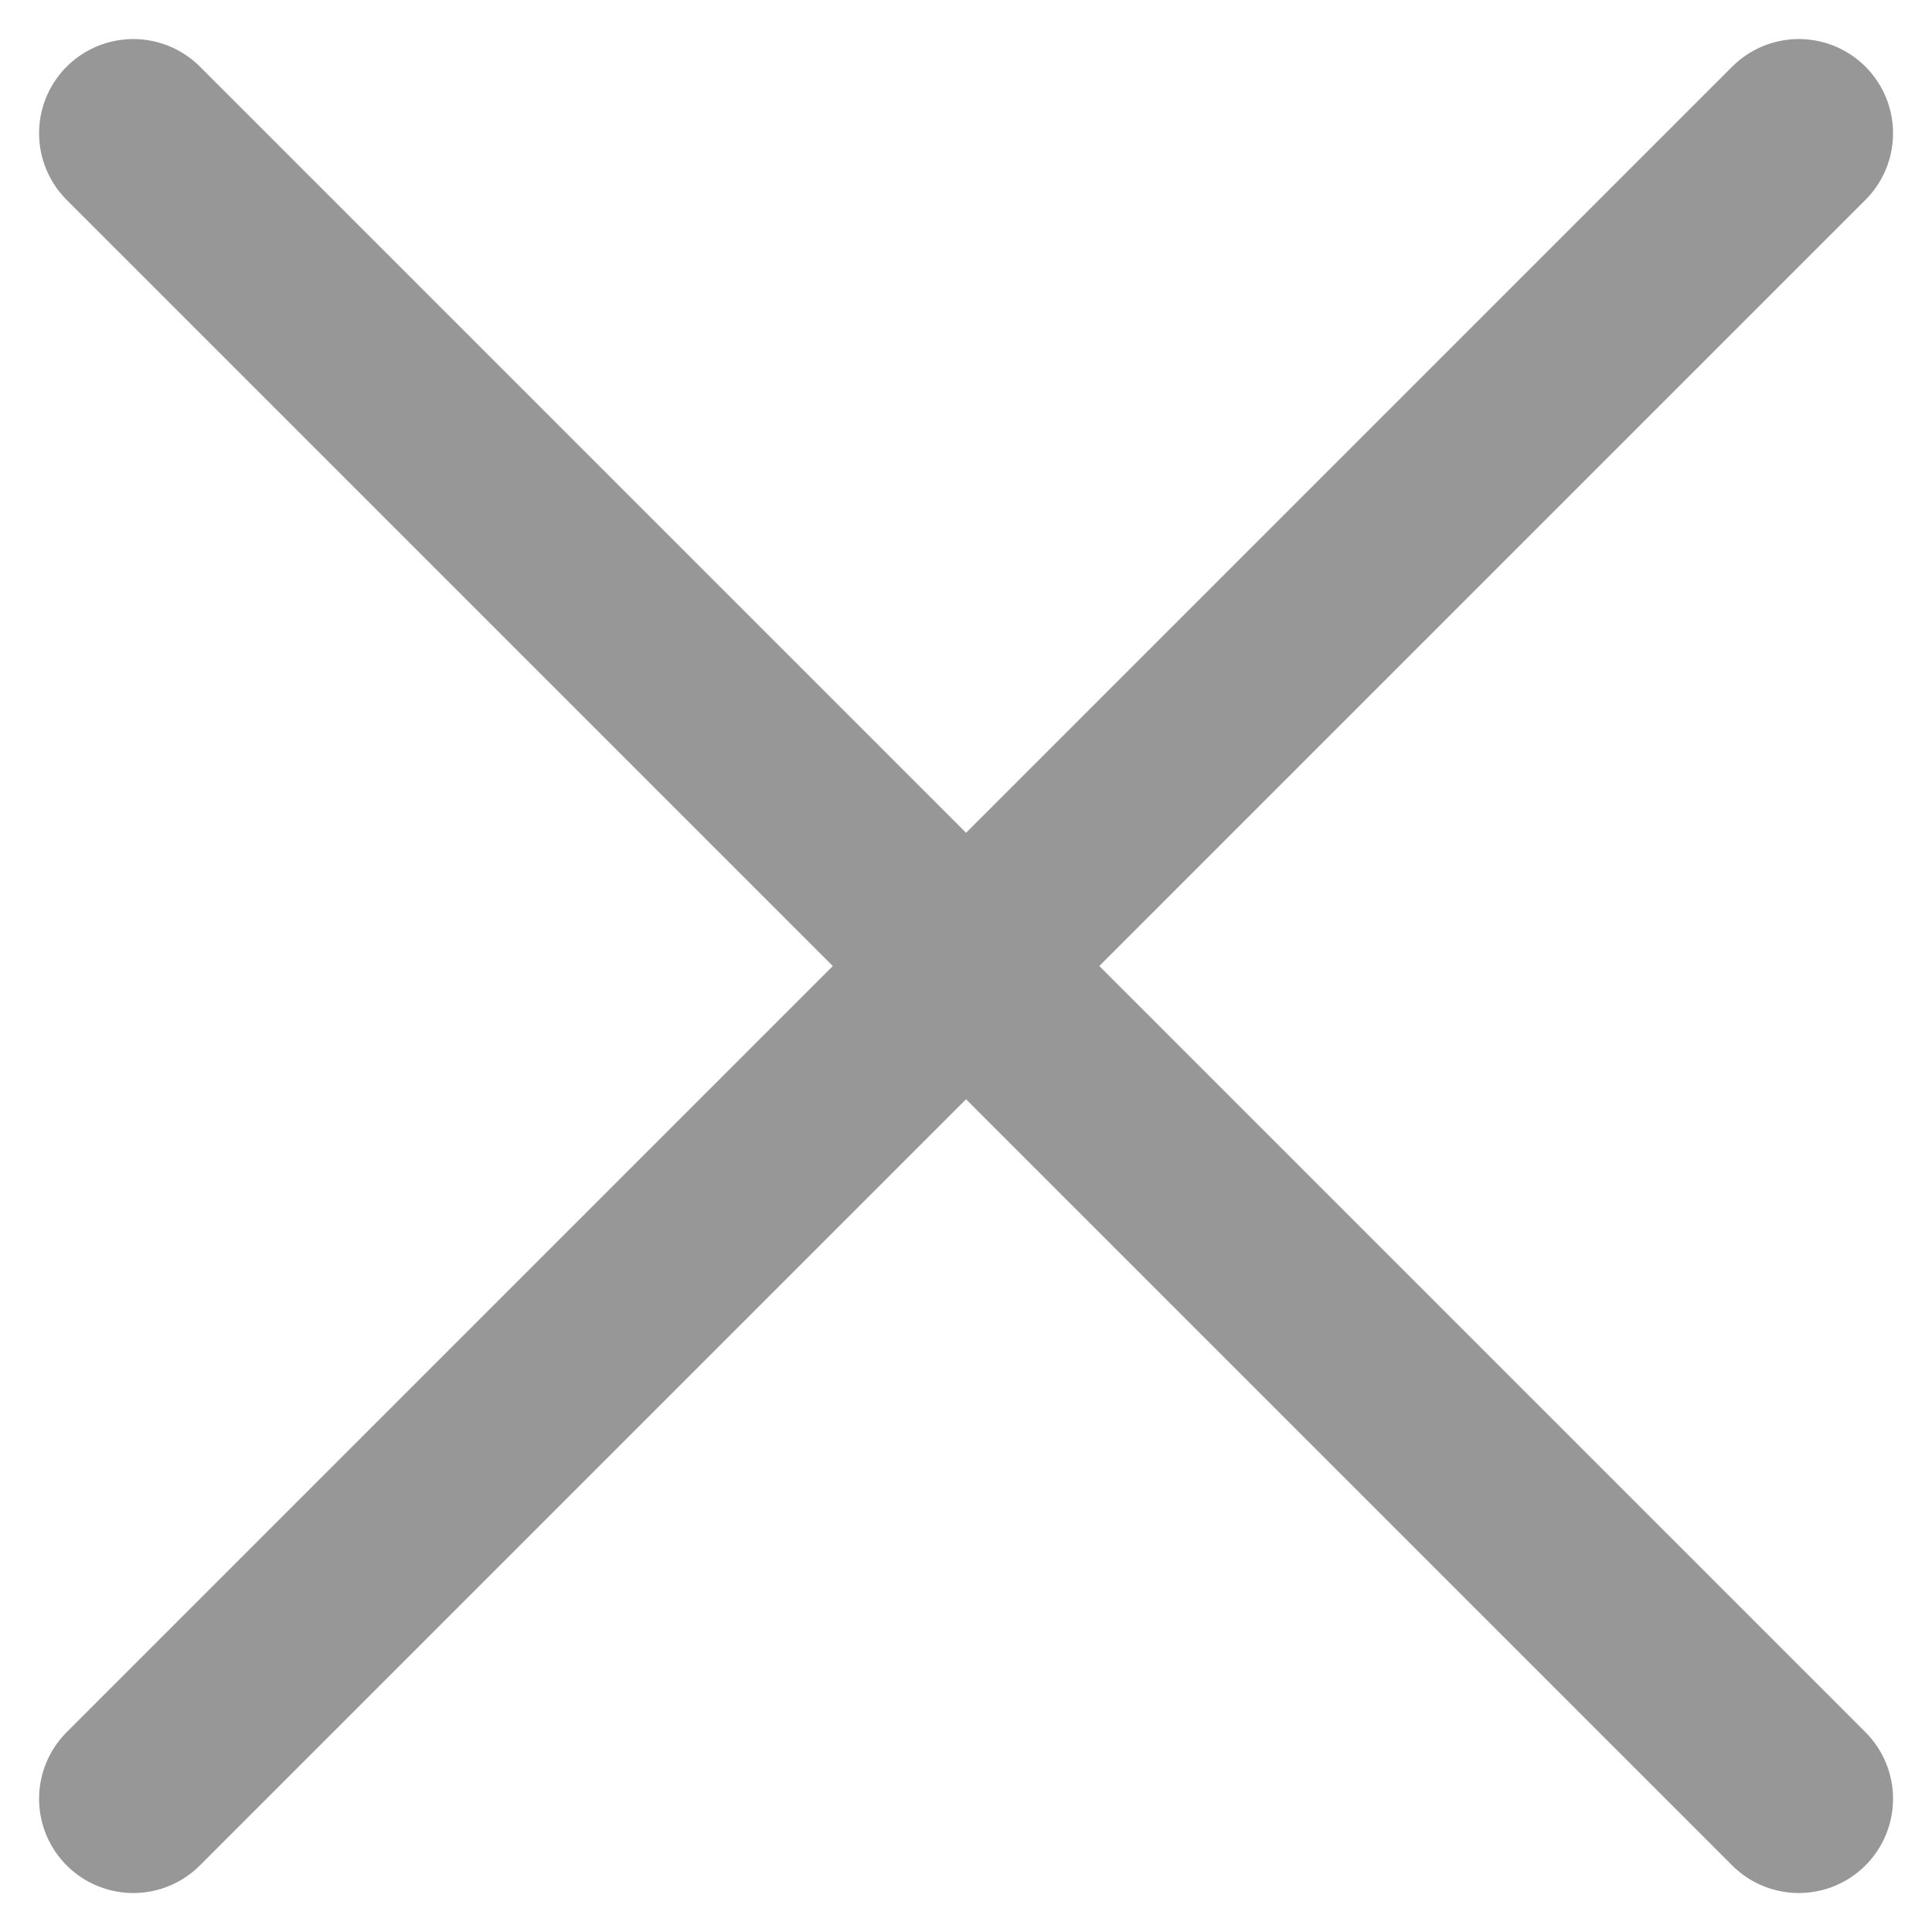
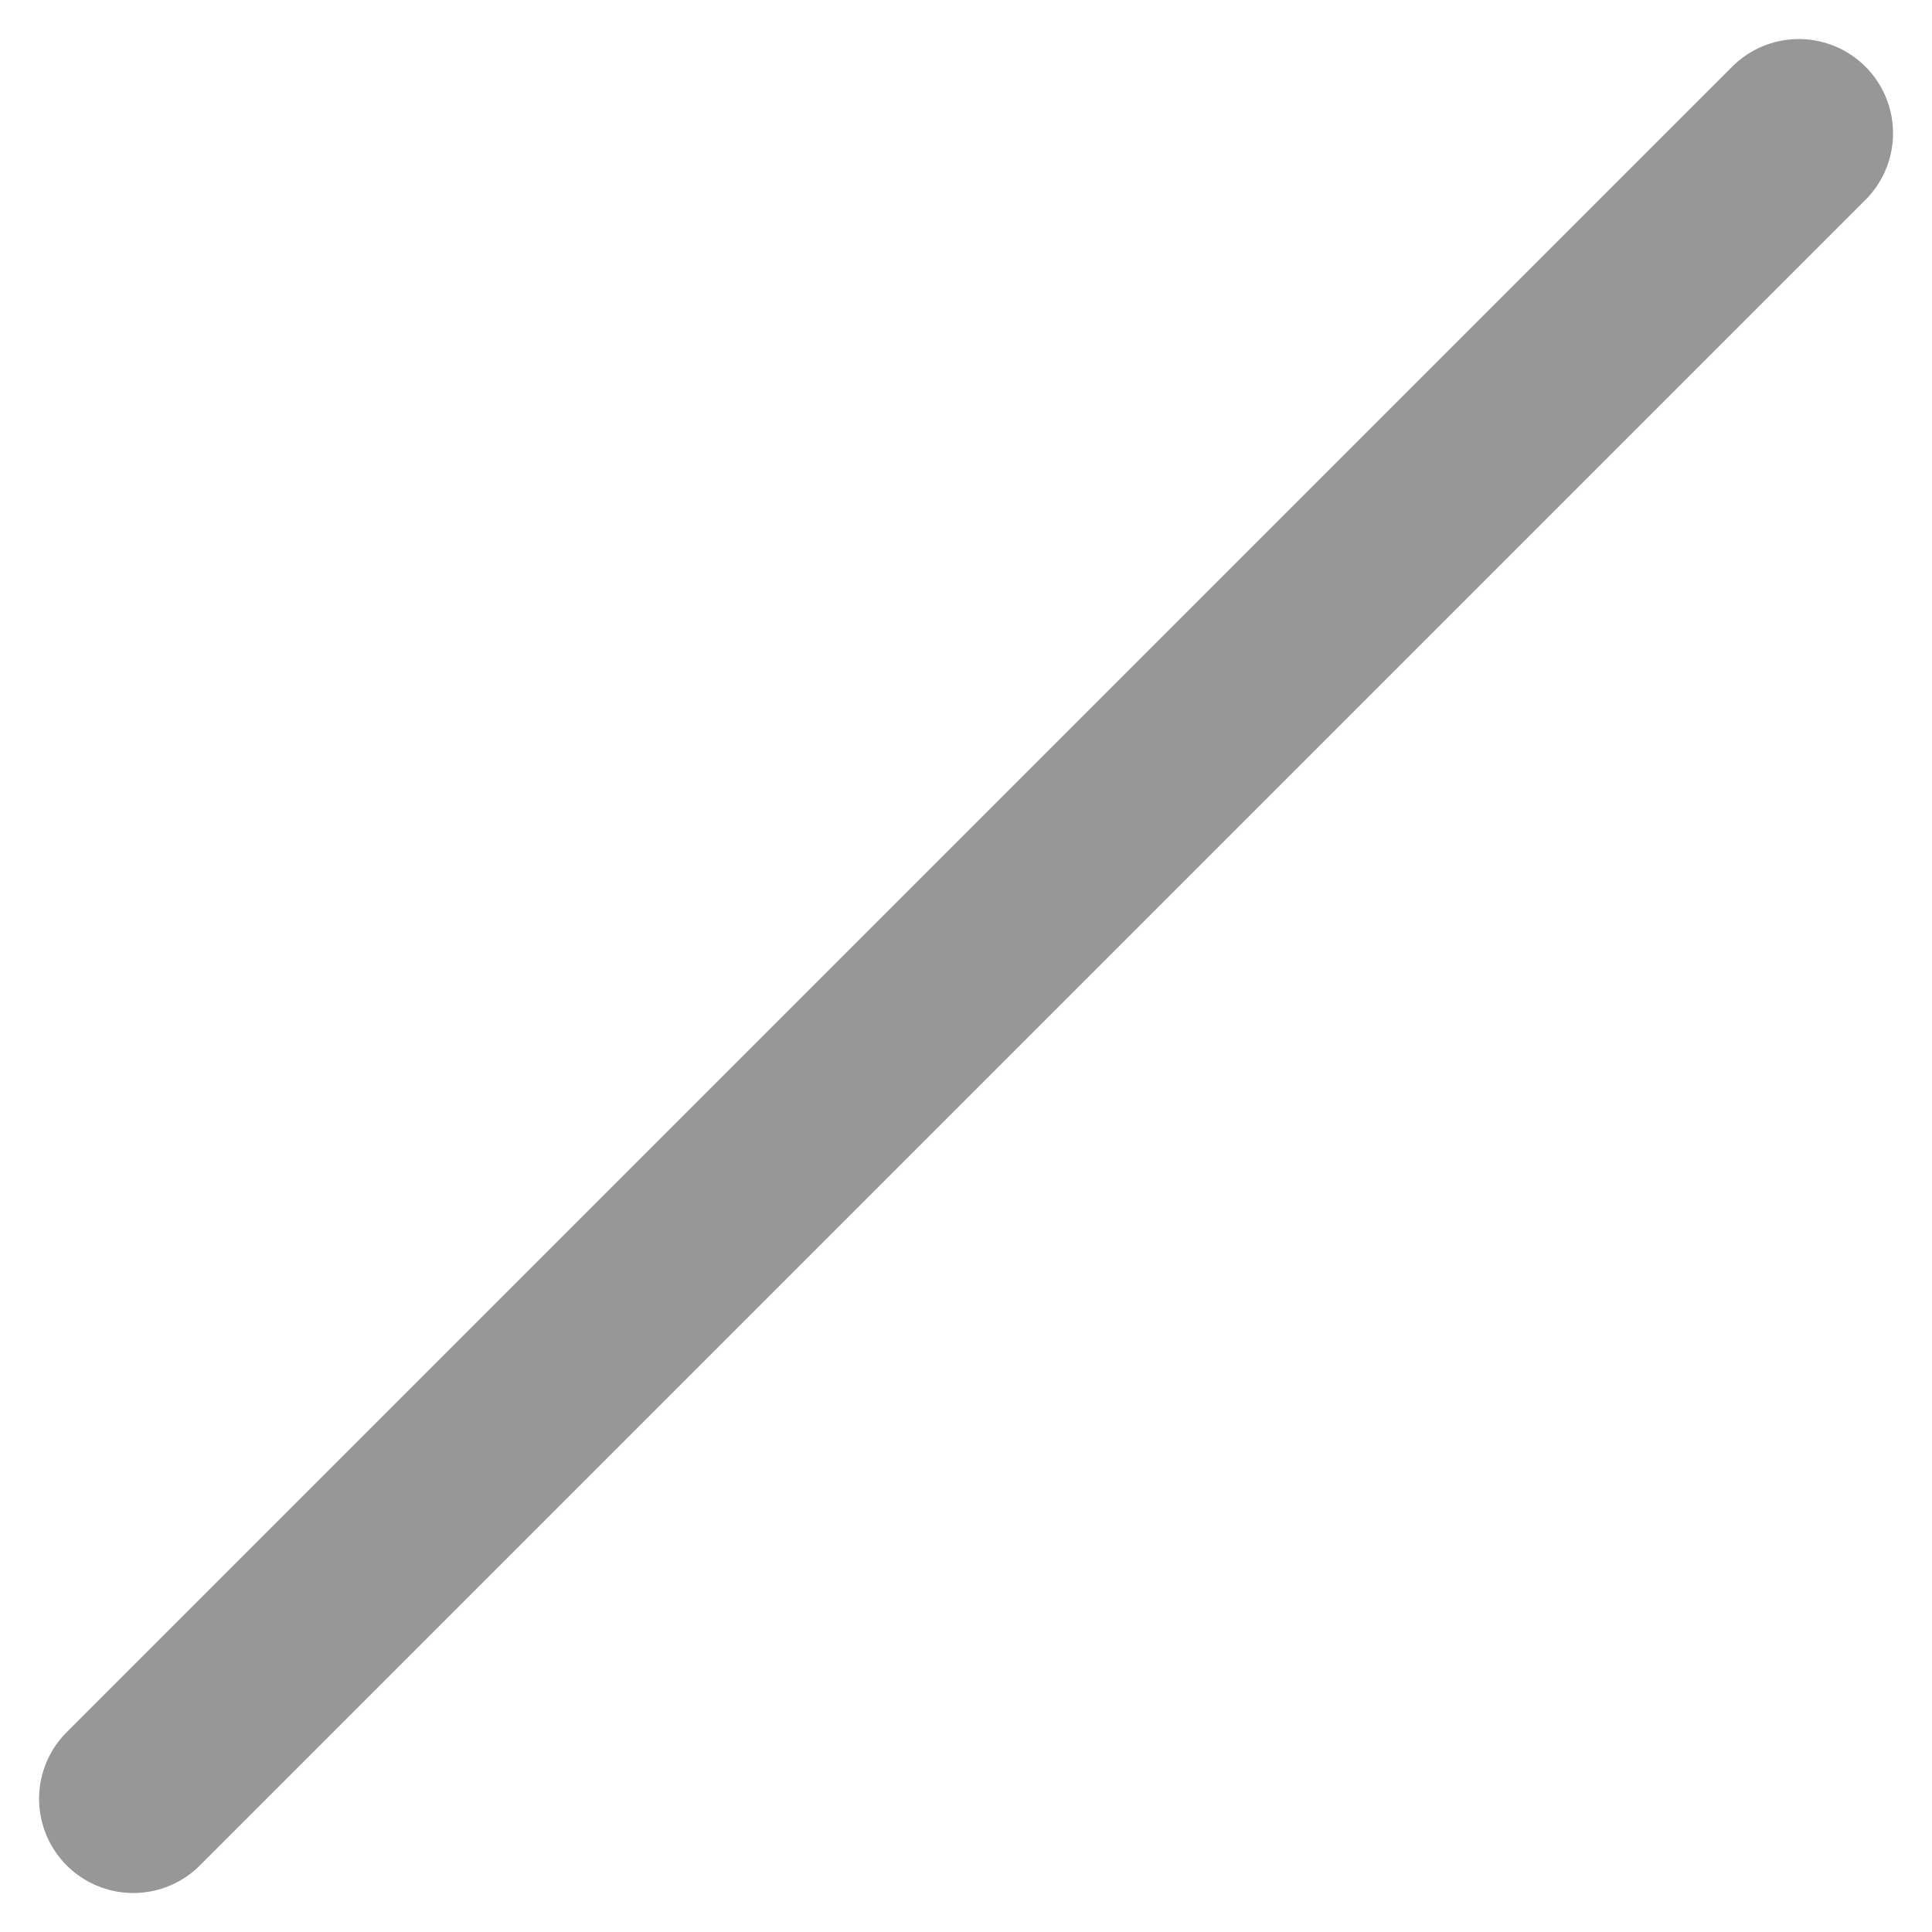
<svg xmlns="http://www.w3.org/2000/svg" width="20.506" height="20.506" viewBox="0 0 20.506 20.506">
  <g id="Group_8" data-name="Group 8" transform="translate(9.9 -8.485) rotate(45)">
    <path id="Line" d="M.5.5v25" transform="translate(13)" fill="none" stroke="#979797" stroke-linecap="round" stroke-miterlimit="10" stroke-width="2" />
-     <path id="Line_Copy" data-name="Line Copy" d="M0,0V25" transform="translate(26 13) rotate(90)" fill="none" stroke="#979797" stroke-linecap="round" stroke-miterlimit="10" stroke-width="2" />
  </g>
</svg>